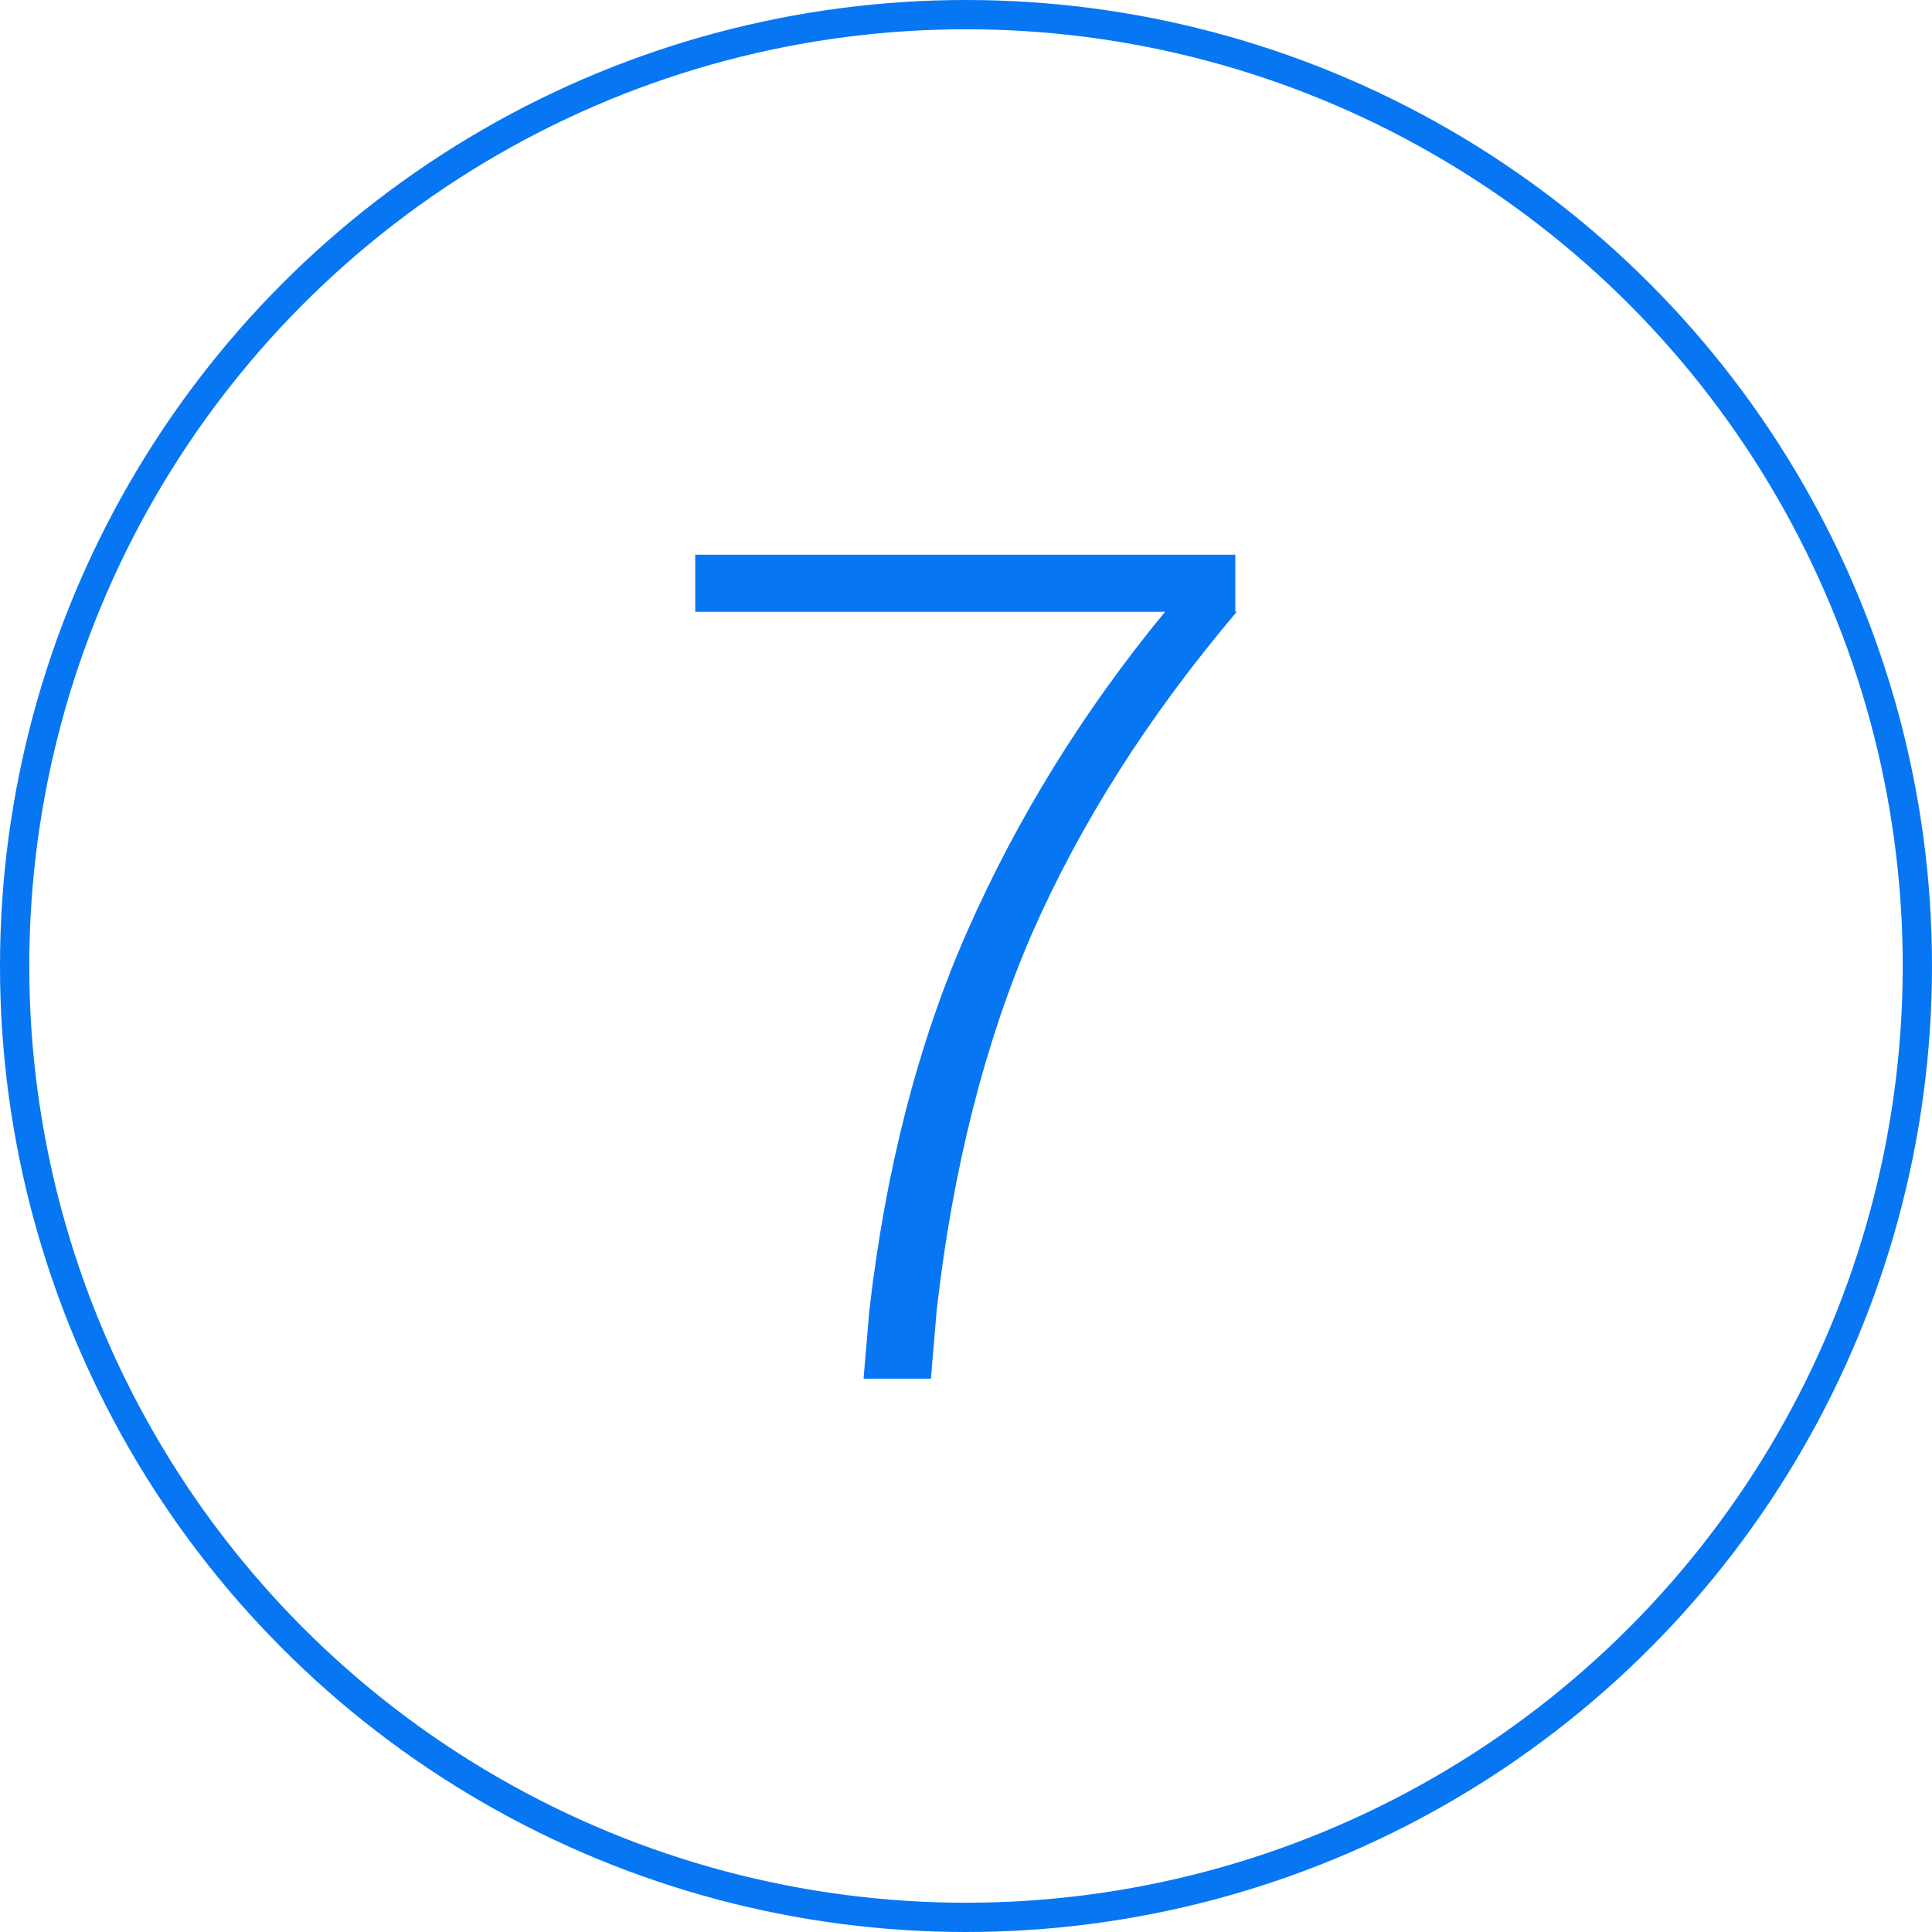
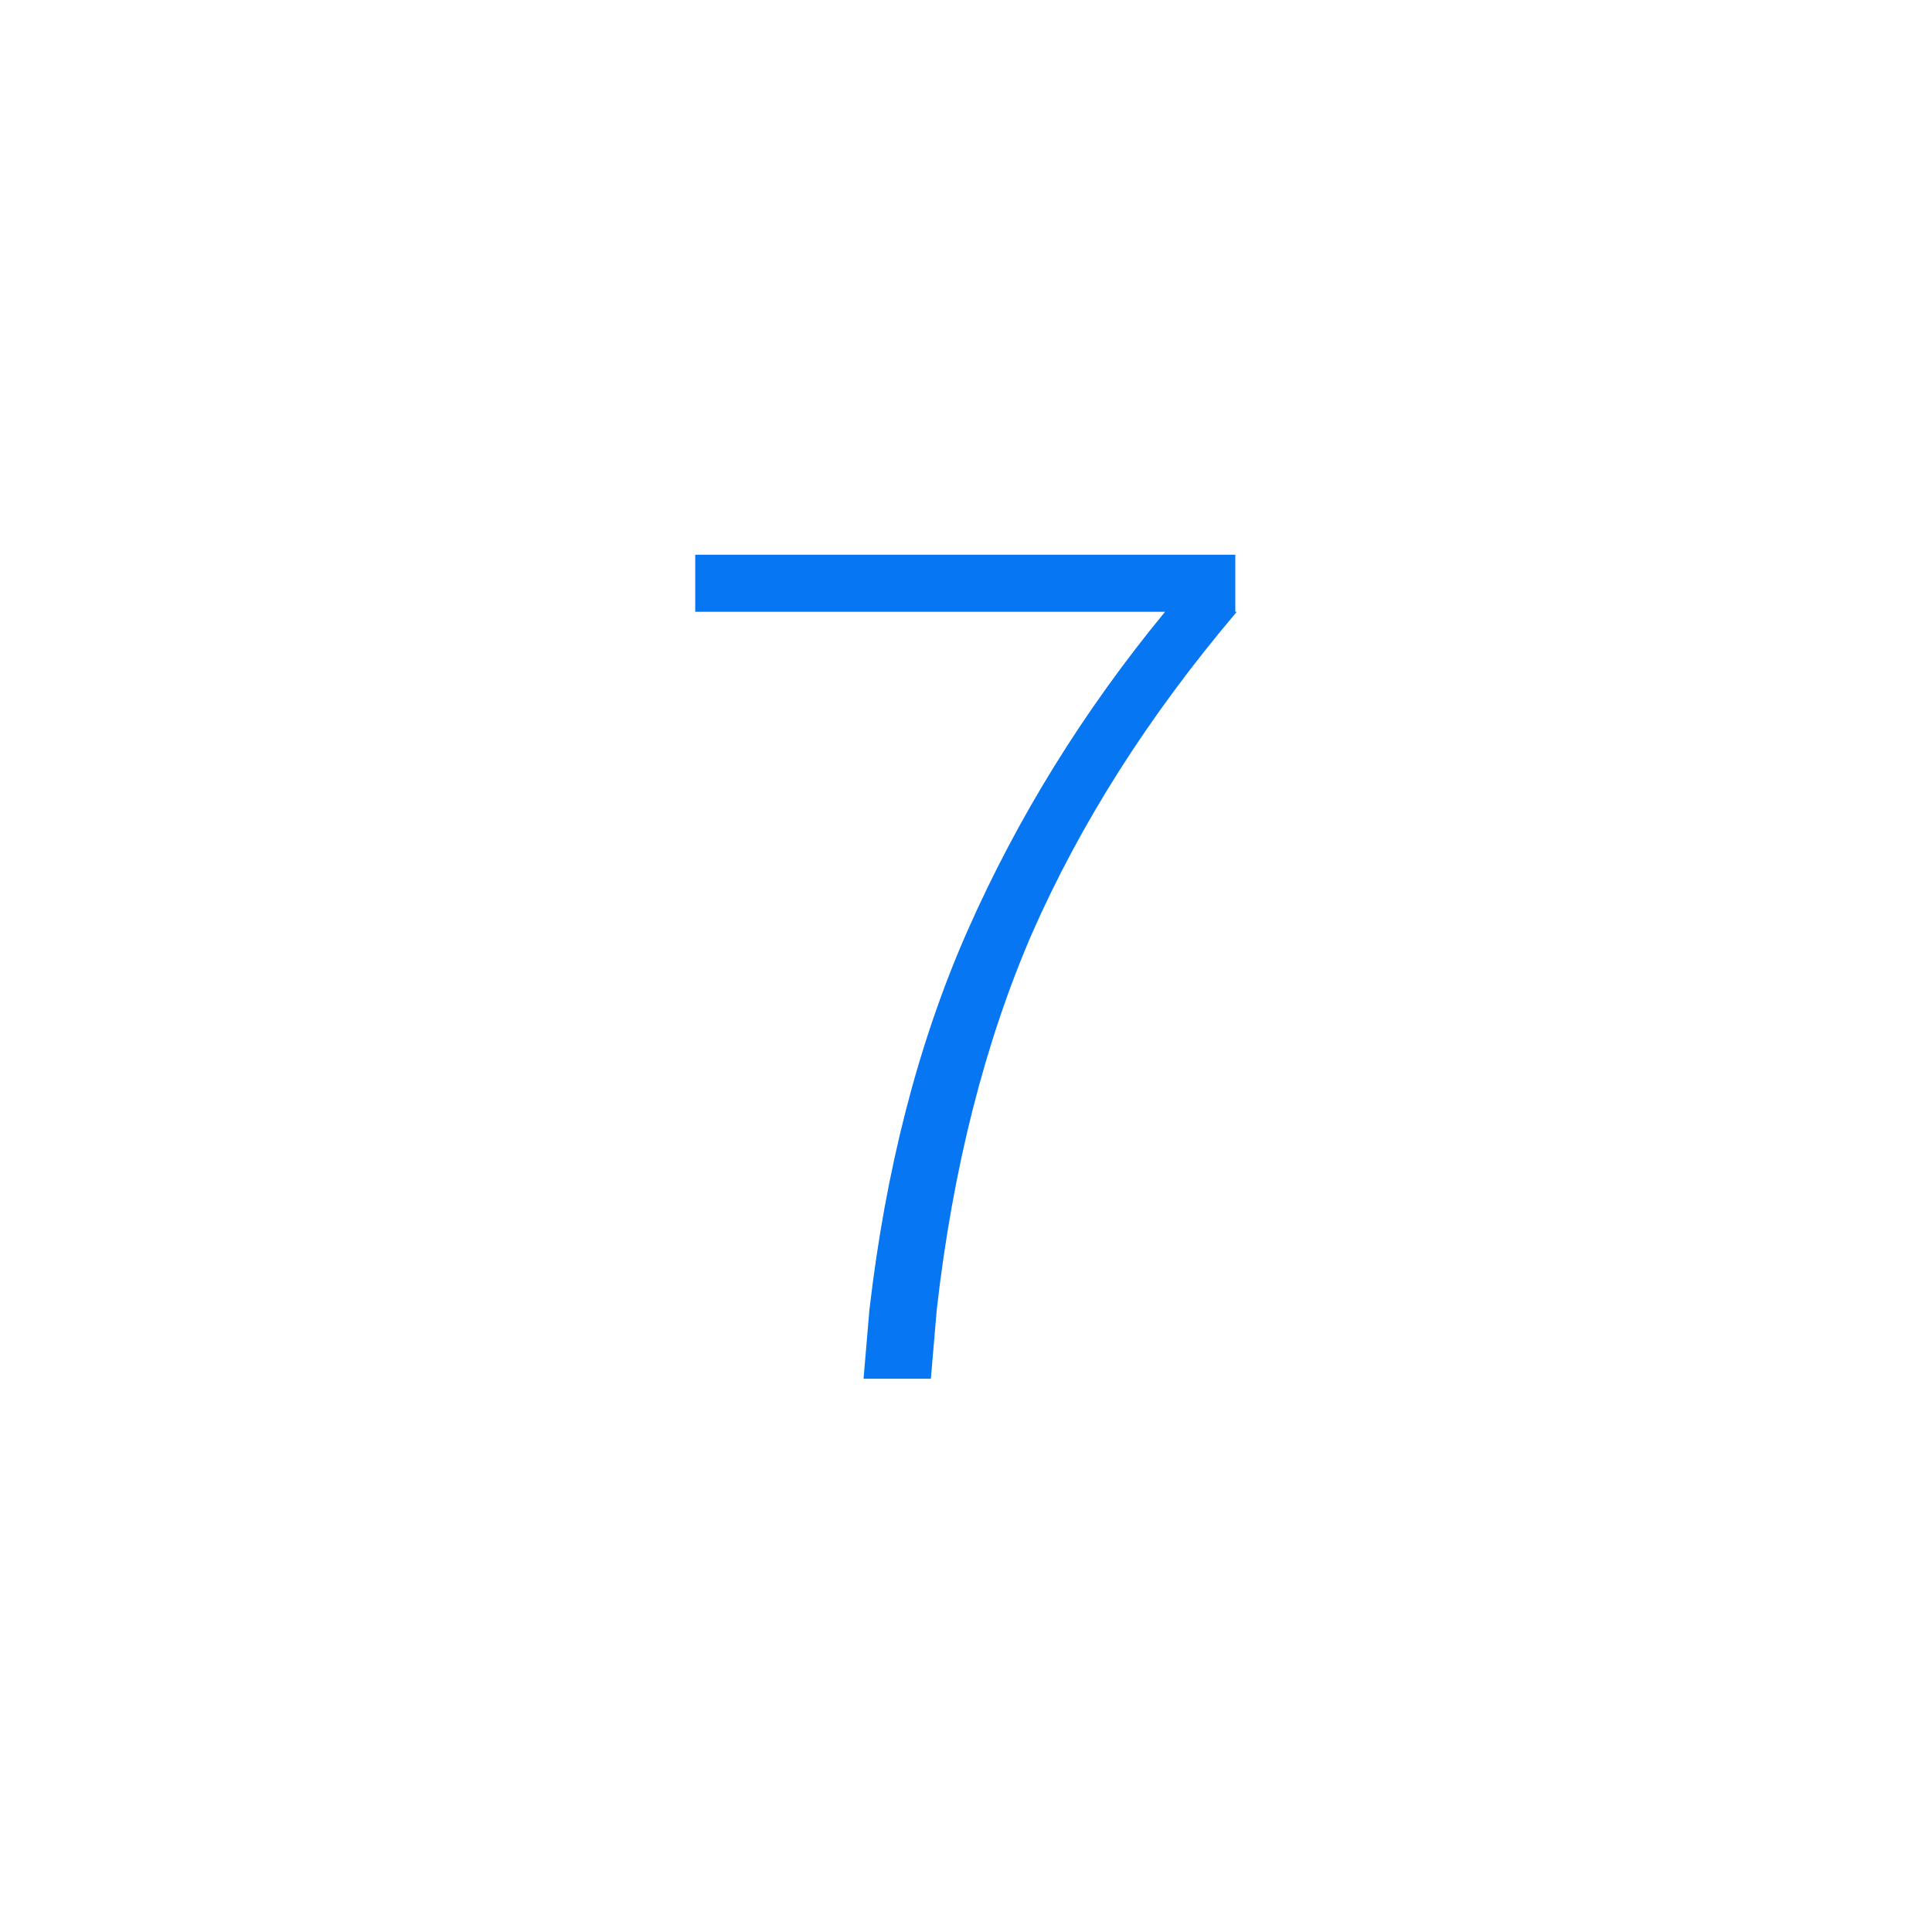
<svg xmlns="http://www.w3.org/2000/svg" version="1.1" id="Capa_1" x="0px" y="0px" viewBox="0 0 132 132" style="enable-background:new 0 0 132 132;" xml:space="preserve">
  <style type="text/css">
	.st0{fill:none;stroke:#0776F3;stroke-width:2;stroke-miterlimit:10;}
	.st1{fill:#0776F3;}
</style>
-   <circle class="st0" cx="66" cy="66" r="65" />
  <g>
    <path class="st1" d="M84.5,41.8c-6.1,7.2-10.7,14.5-14,22c-3.2,7.4-5.4,16-6.5,25.7l-0.4,4.7H59l0.4-4.7c1.1-9.5,3.3-18.2,6.7-25.9   c3.4-7.7,7.9-15,13.5-21.8H47.5v-3.9h36.9V41.8z" />
  </g>
</svg>